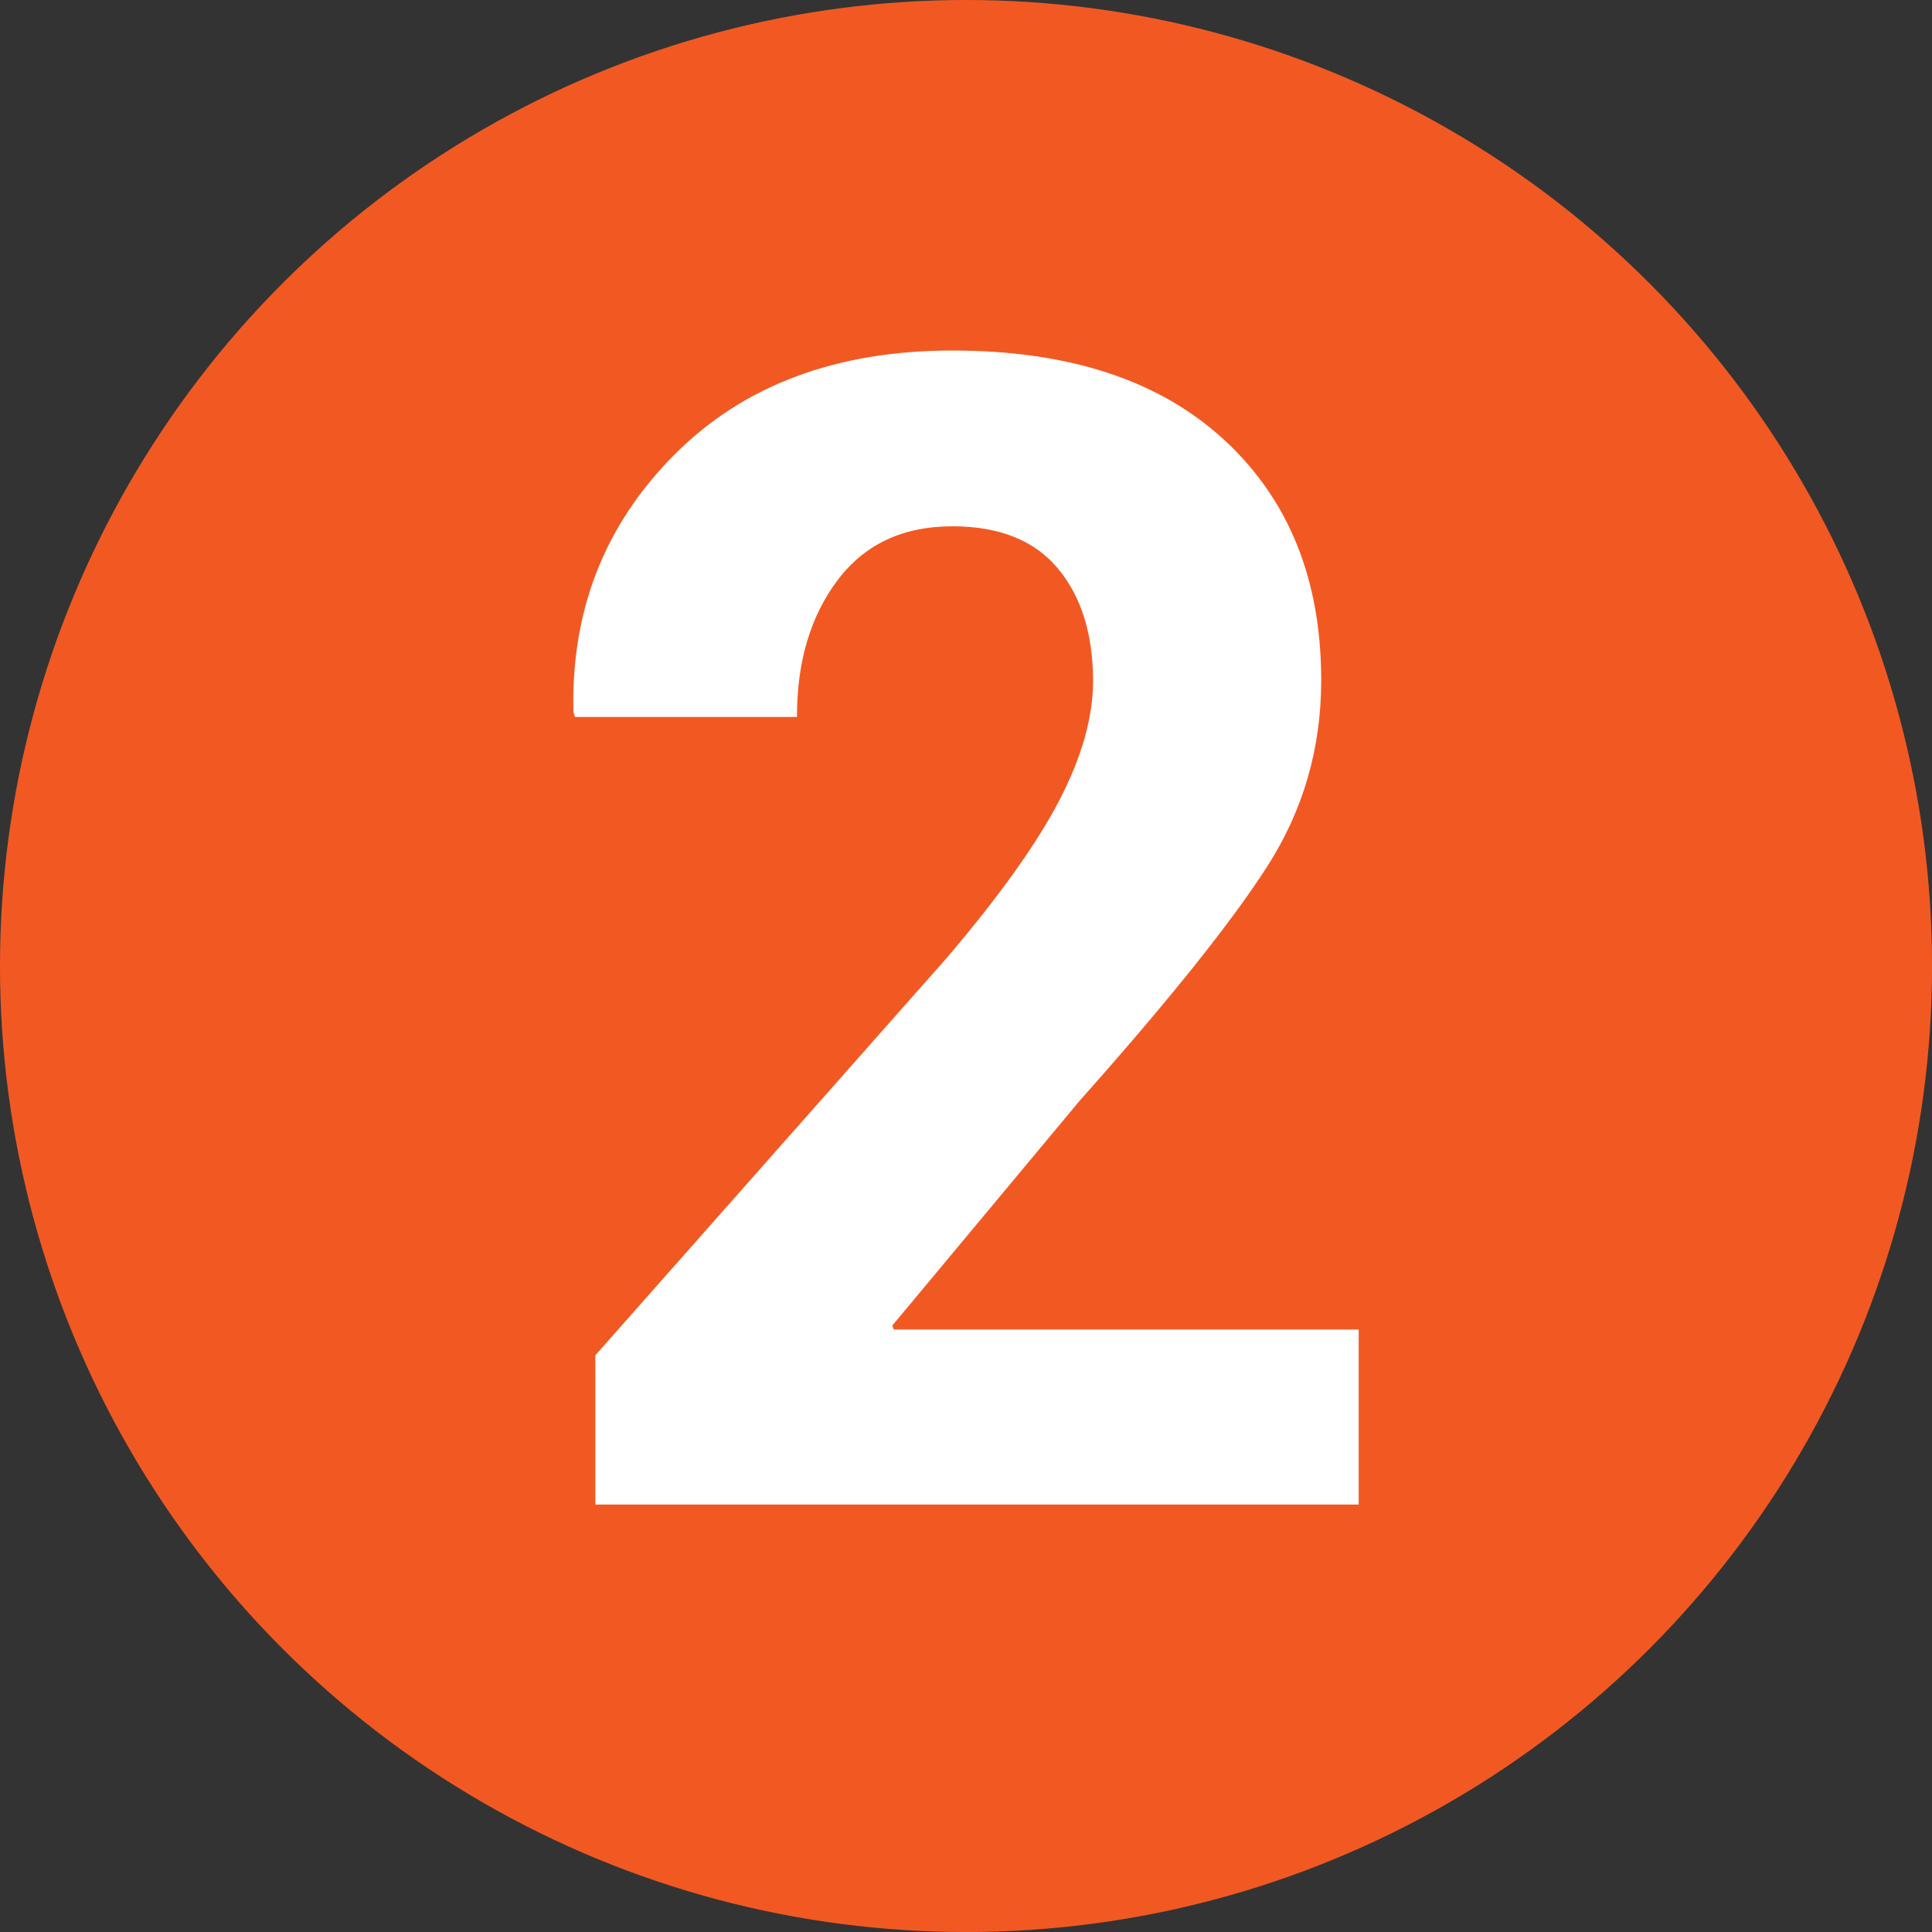
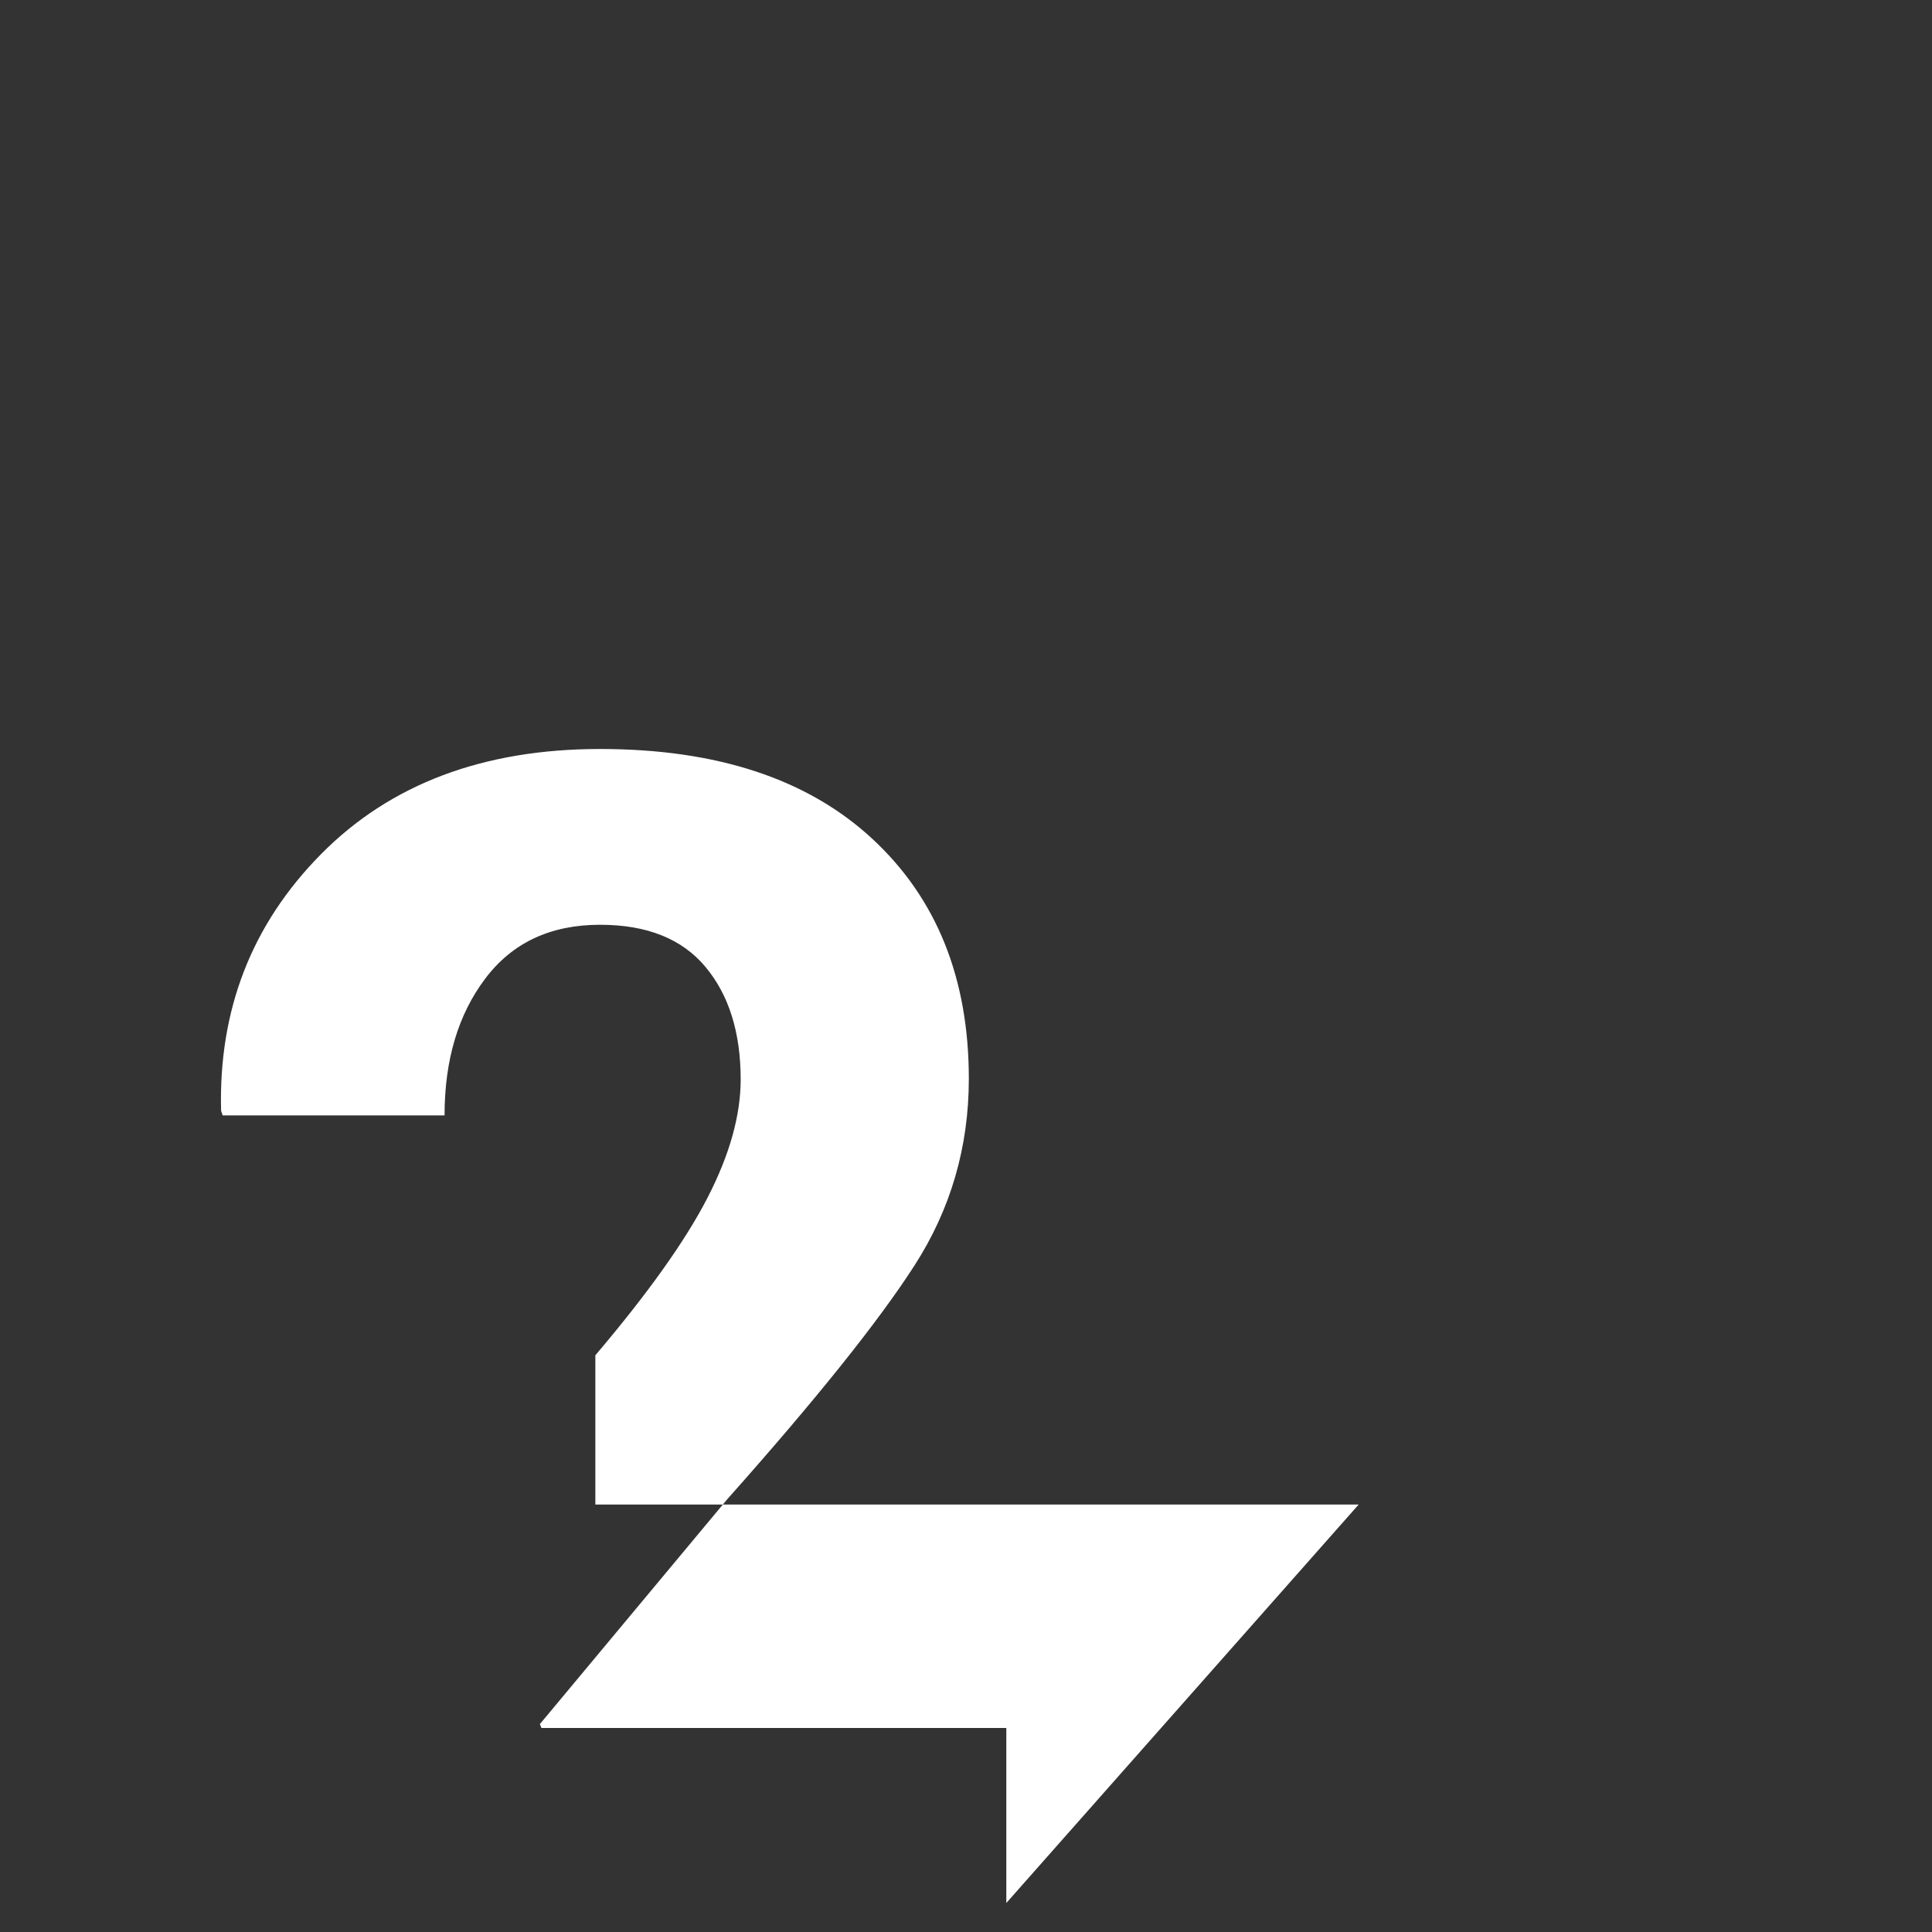
<svg xmlns="http://www.w3.org/2000/svg" id="Layer_1" data-name="Layer 1" viewBox="0 0 776.53 776.53">
  <rect x="0" y="0" width="776.53" height="776.53" fill="#333333" stroke="none" />
  <defs>
    <style>      .cls-1 {        fill: #fff;      }      .cls-2 {        fill: #f25922;      }    </style>
  </defs>
-   <circle class="cls-2" cx="388.27" cy="388.27" r="388.27" />
-   <path class="cls-1" d="M546.1,604.71H239.29v-59.98l141.63-160.16c21.15-24.91,36.16-46.01,45.06-63.28,8.9-17.27,13.35-33.13,13.35-47.58,0-18.84-4.71-33.92-14.13-45.22-9.42-11.31-23.55-16.96-42.4-16.96-19.89,0-35.28,7.22-46.16,21.67-10.89,14.45-16.33,32.77-16.33,54.96h-89.19l-.63-1.88c-1.05-40.61,12.35-75,40.2-103.16,27.84-28.16,65.21-42.24,112.11-42.24s83.32,11.99,109.29,35.96c25.96,23.97,38.94,56.16,38.94,96.57,0,27.43-7.28,52.44-21.83,75.05-14.55,22.61-39.62,53.91-75.21,93.9l-75.37,90.44,.63,1.57h186.85v70.34Z" />
+   <path class="cls-1" d="M546.1,604.71H239.29v-59.98c21.15-24.91,36.16-46.01,45.06-63.28,8.9-17.27,13.35-33.13,13.35-47.58,0-18.84-4.71-33.92-14.13-45.22-9.42-11.31-23.55-16.96-42.4-16.96-19.89,0-35.28,7.22-46.16,21.67-10.89,14.45-16.33,32.77-16.33,54.96h-89.19l-.63-1.88c-1.05-40.61,12.35-75,40.2-103.16,27.84-28.16,65.21-42.24,112.11-42.24s83.32,11.99,109.29,35.96c25.96,23.97,38.94,56.16,38.94,96.57,0,27.43-7.28,52.44-21.83,75.05-14.55,22.61-39.62,53.91-75.21,93.9l-75.37,90.44,.63,1.57h186.85v70.34Z" />
</svg>